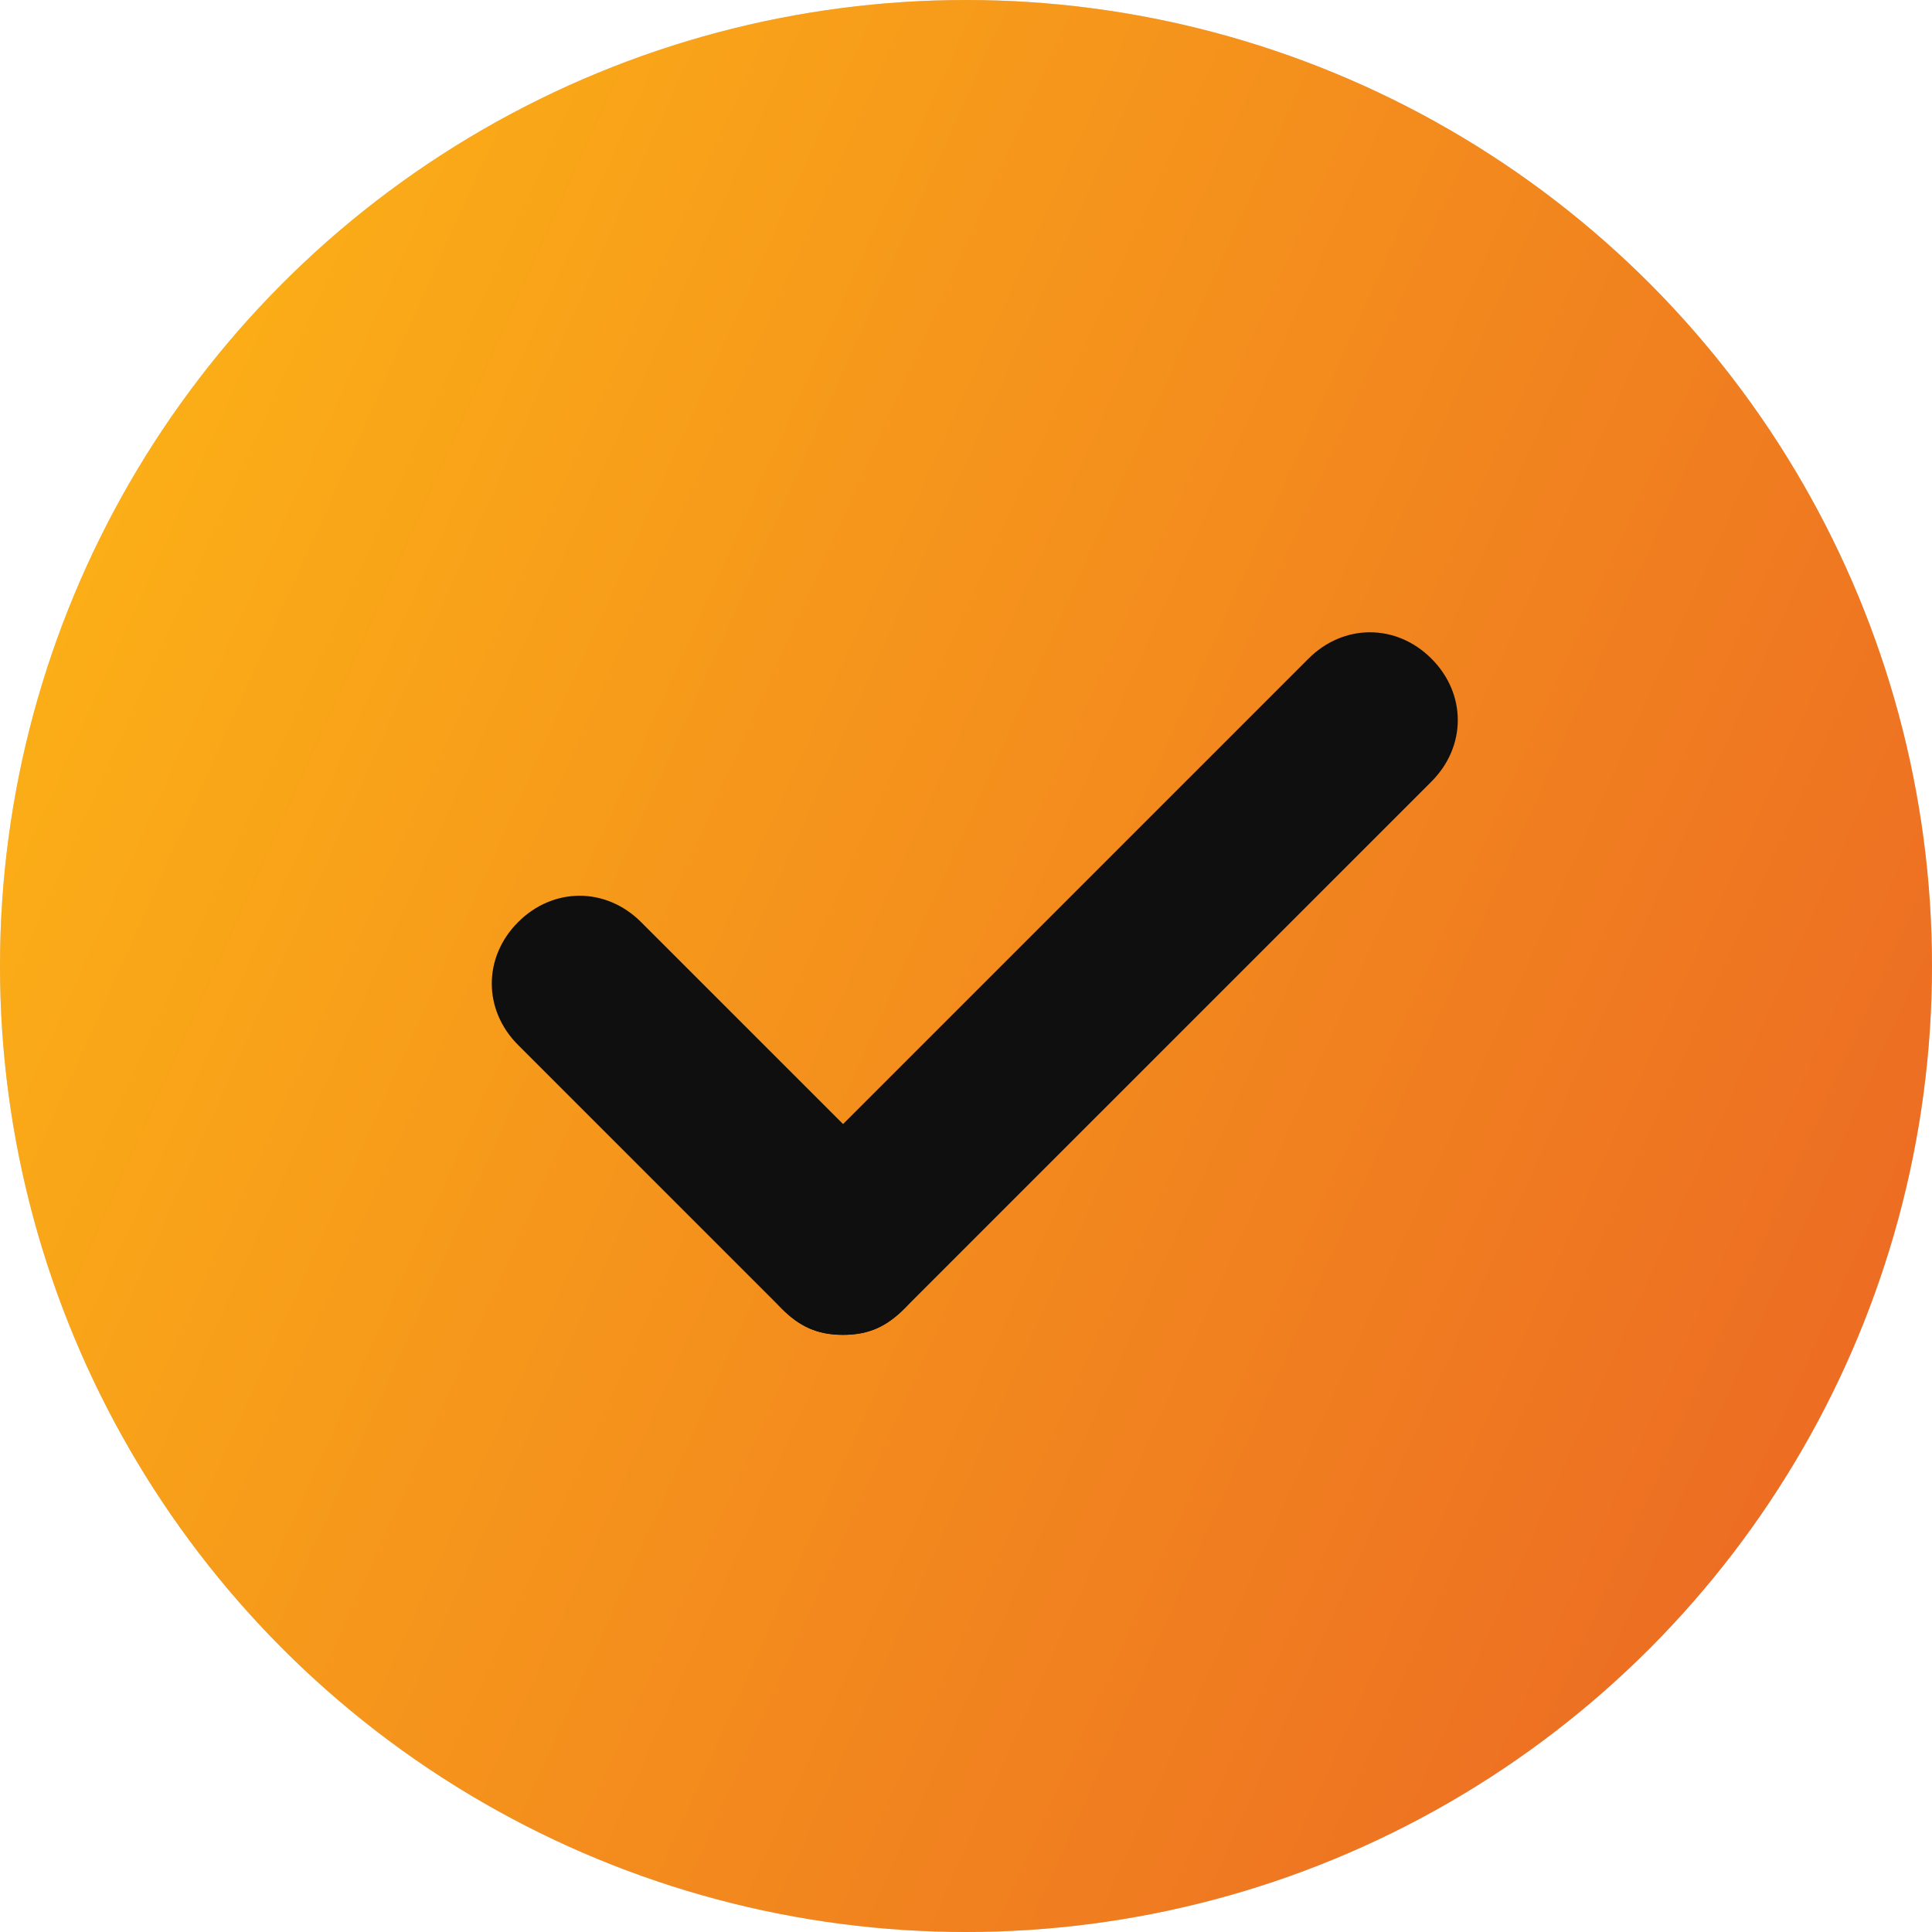
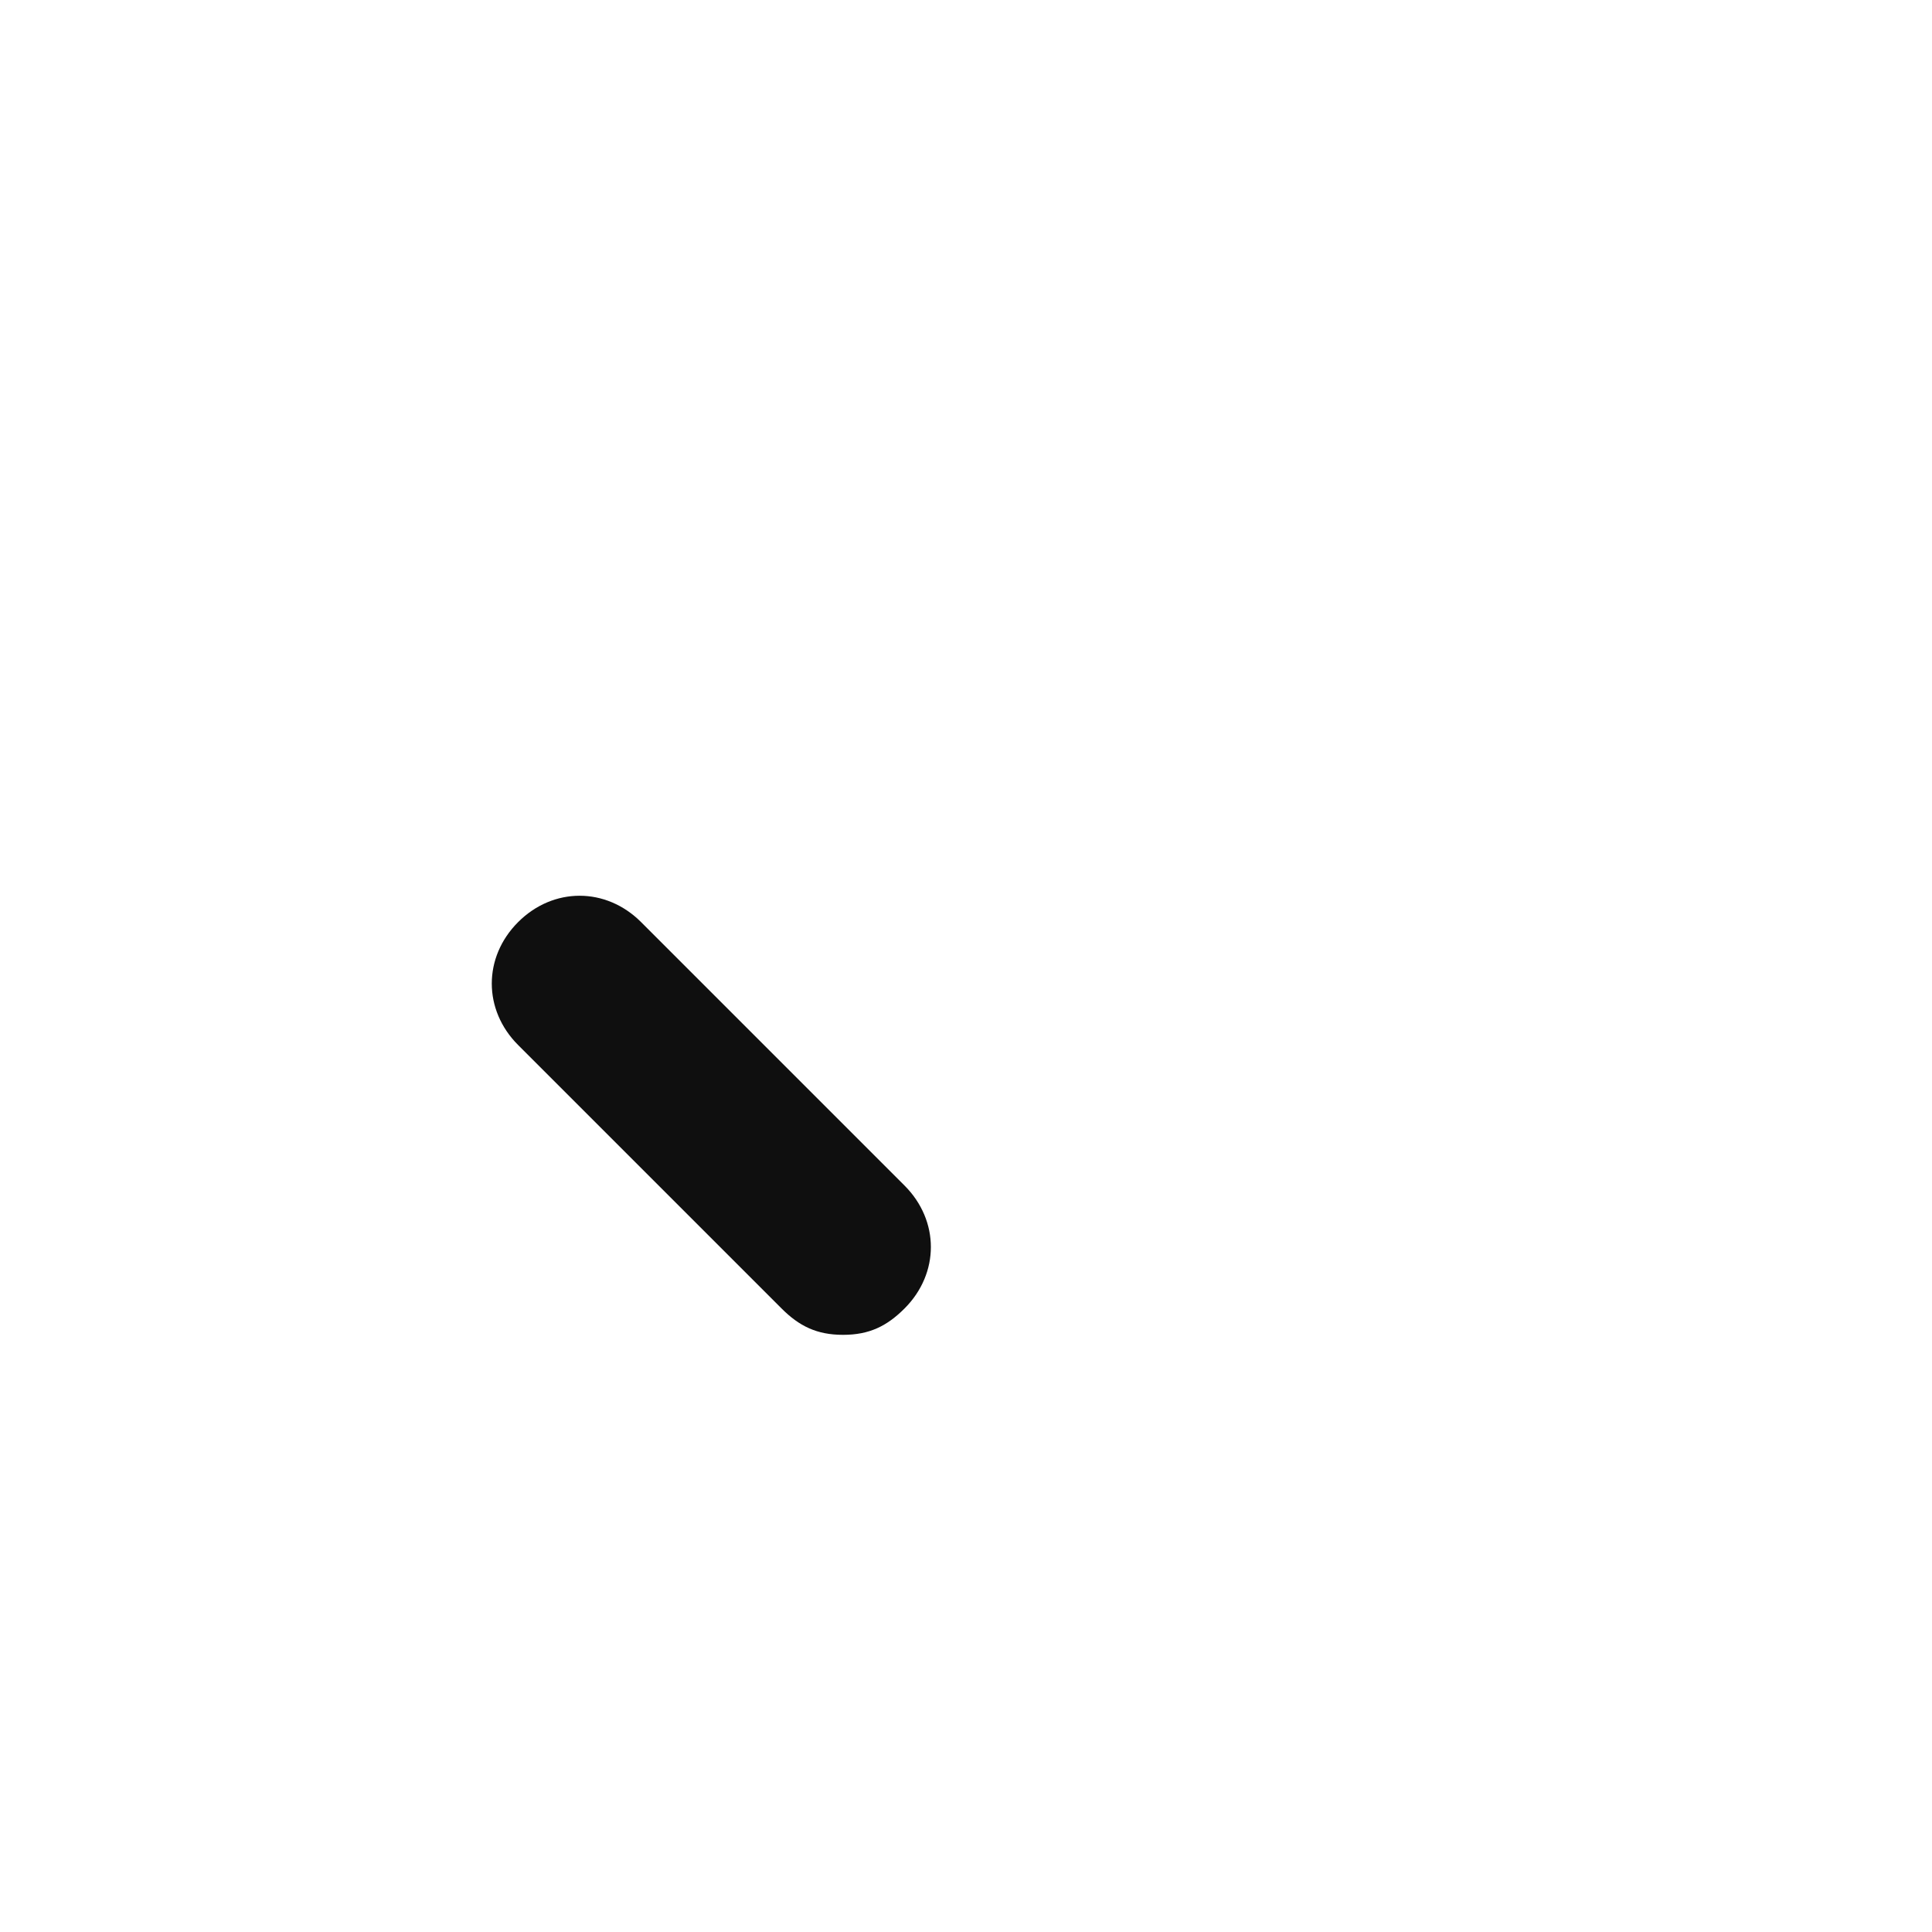
<svg xmlns="http://www.w3.org/2000/svg" width="55" height="55" viewBox="0 0 55 55" fill="none">
-   <circle cx="27.5" cy="27.5" r="27.5" fill="#D9D9D9" />
-   <circle cx="27.5" cy="27.5" r="27.5" fill="url(#paint0_linear_23_1899)" />
  <path d="M24 38C23.25 38 22.75 37.75 22.25 37.25L14.75 29.75C13.75 28.75 13.75 27.25 14.75 26.25C15.75 25.25 17.25 25.25 18.25 26.25L25.75 33.75C26.75 34.75 26.75 36.25 25.75 37.25C25.25 37.75 24.75 38 24 38Z" fill="#0F0F0F" />
-   <path d="M24 38C23.25 38 22.75 37.75 22.25 37.25C21.25 36.25 21.25 34.75 22.25 33.75L37.25 18.75C38.25 17.75 39.75 17.75 40.75 18.75C41.75 19.75 41.75 21.25 40.75 22.25L25.75 37.25C25.25 37.75 24.75 38 24 38Z" fill="#0F0F0F" />
  <defs>
    <linearGradient id="paint0_linear_23_1899" x1="-5.978" y1="15.942" x2="60.03" y2="45.675" gradientUnits="userSpaceOnUse">
      <stop stop-color="#FDB715" />
      <stop offset="1" stop-color="#EA6225" />
    </linearGradient>
  </defs>
</svg>